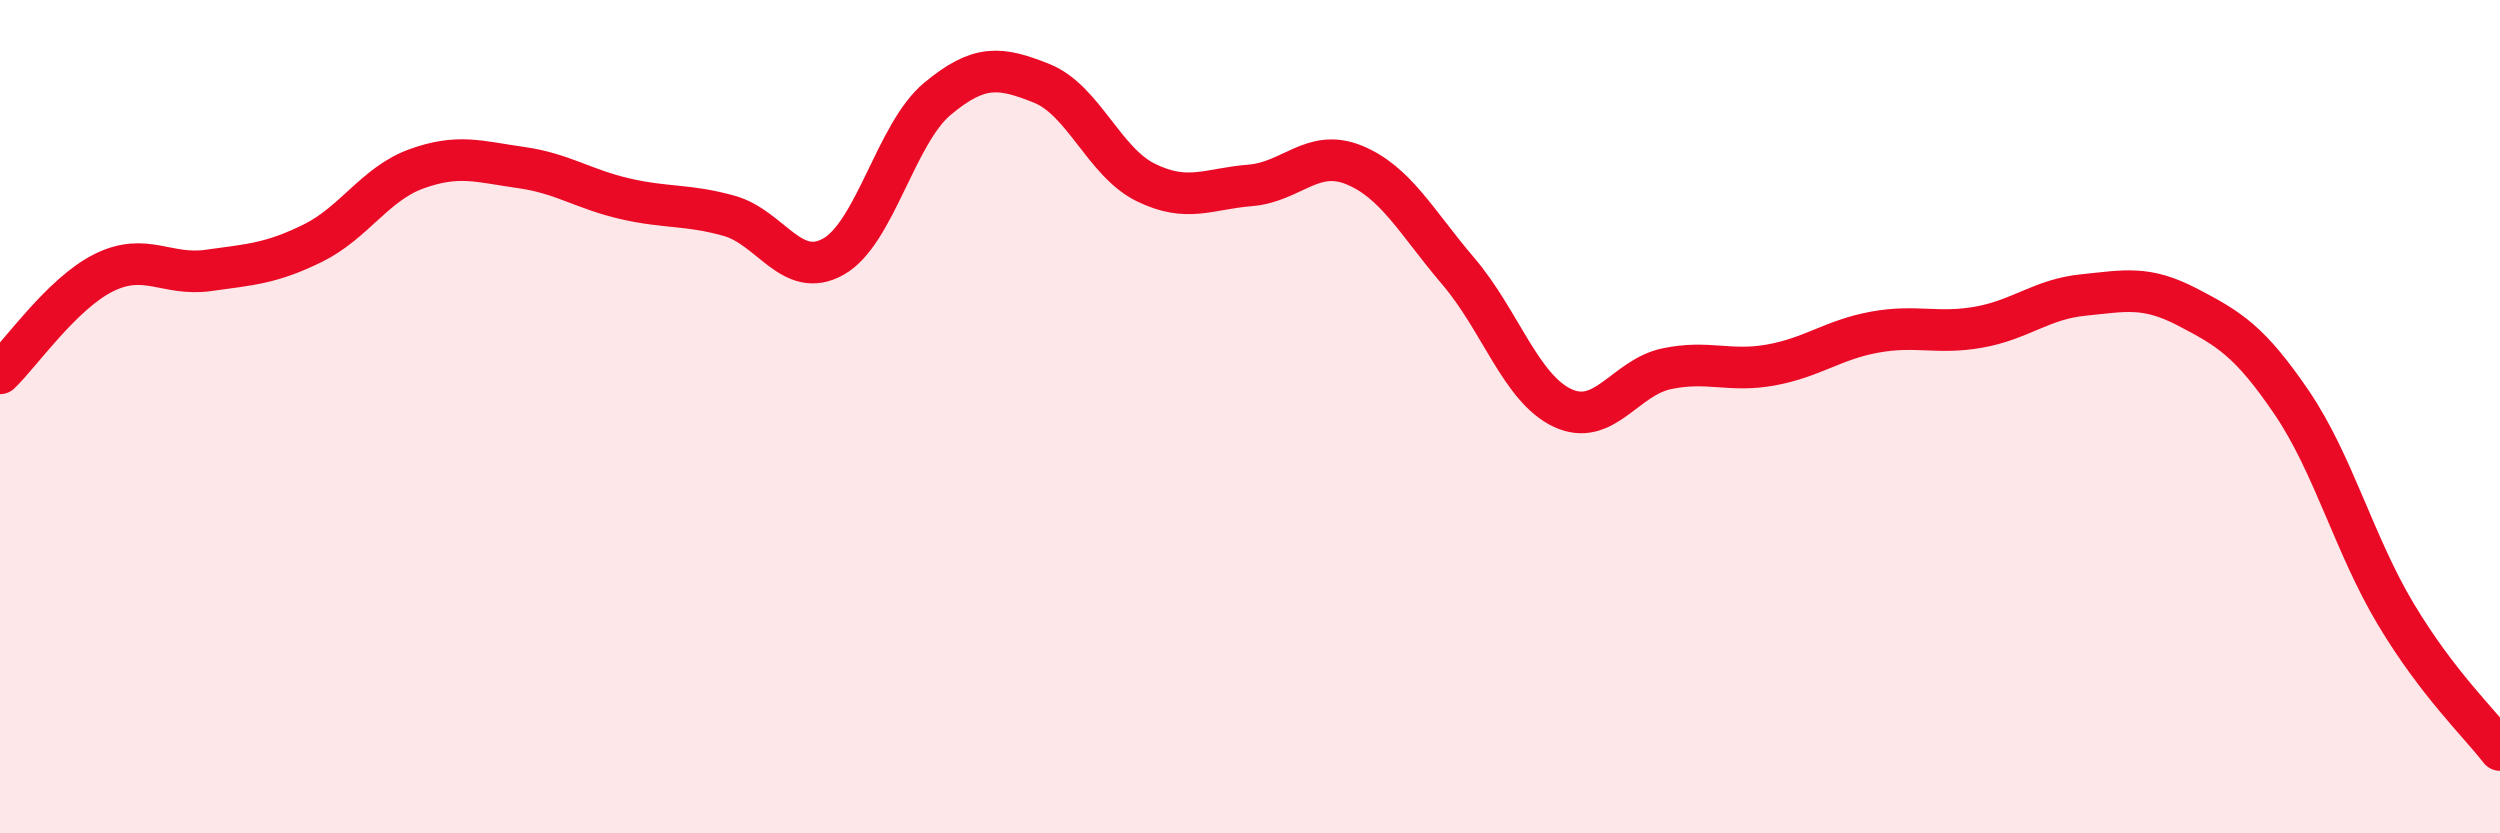
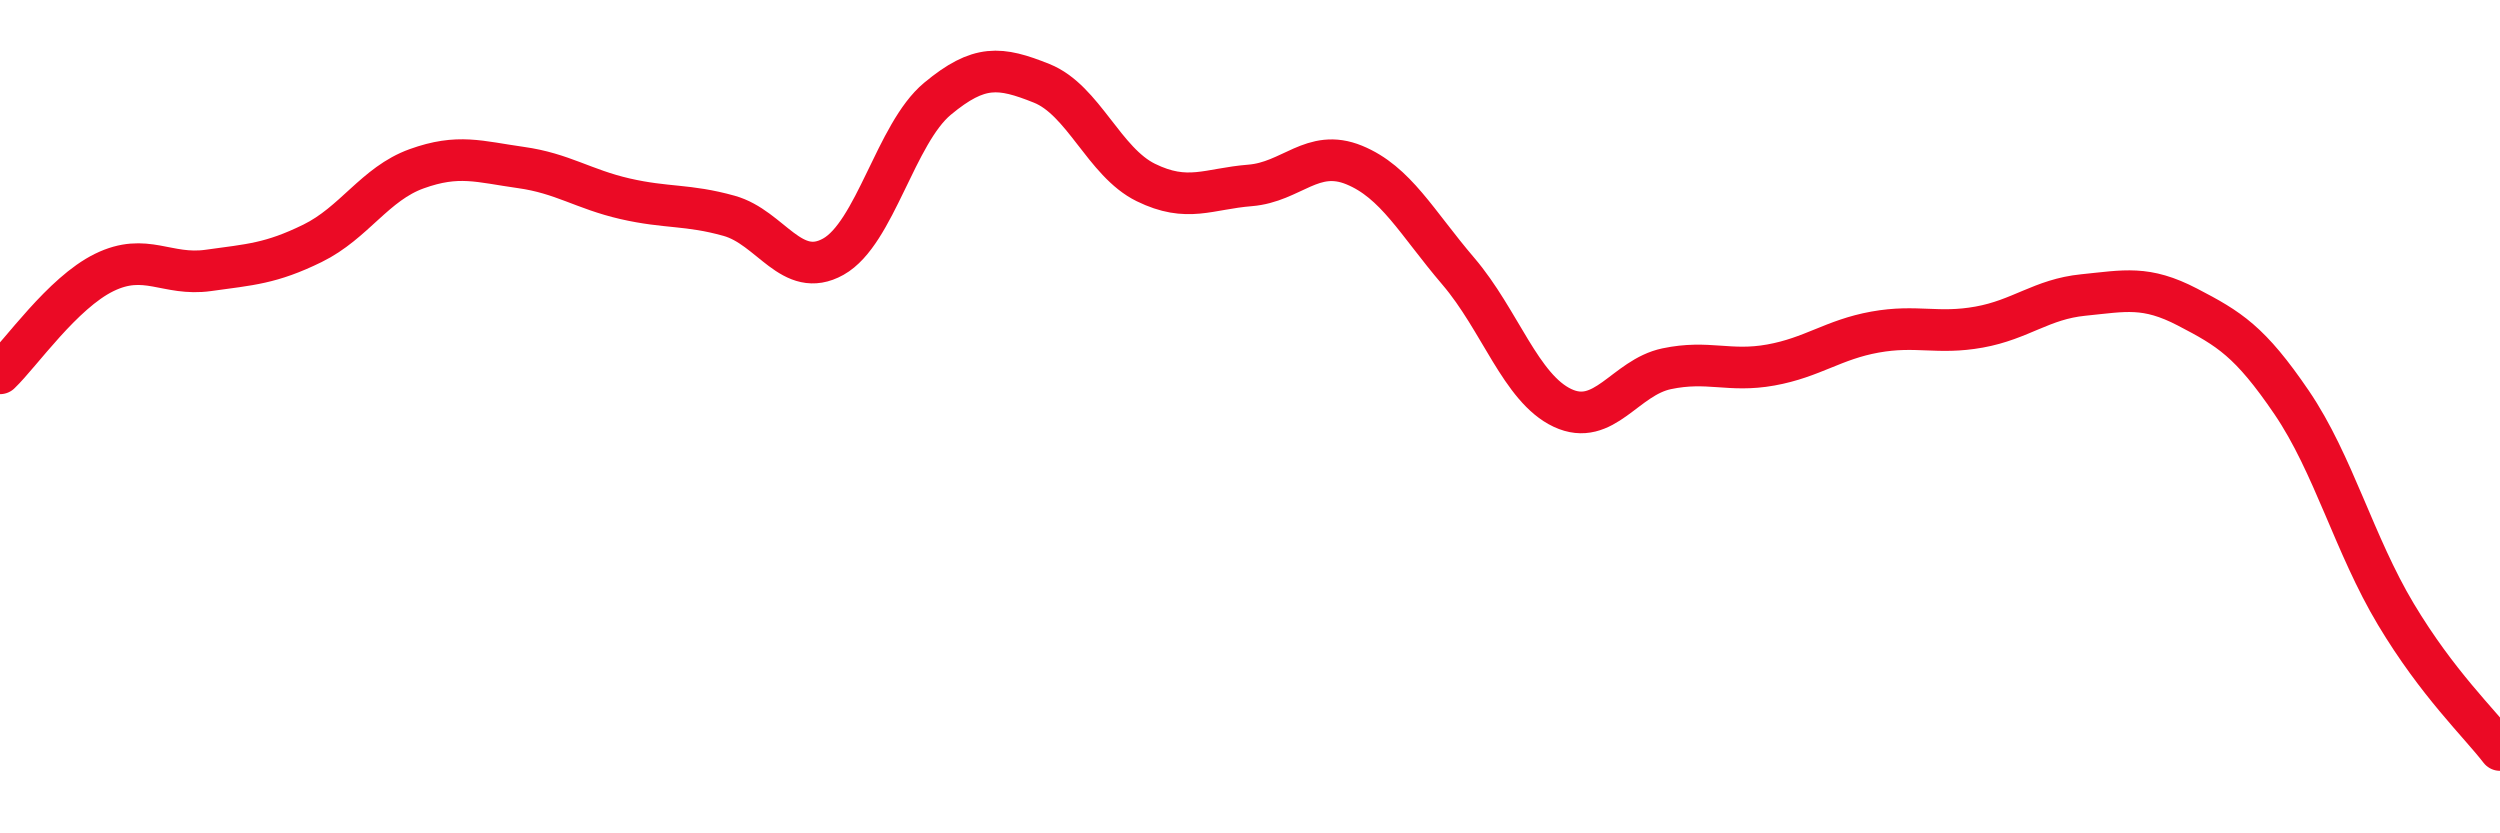
<svg xmlns="http://www.w3.org/2000/svg" width="60" height="20" viewBox="0 0 60 20">
-   <path d="M 0,8.96 C 0.5,8.48 1.5,7.03 2.5,6.54 C 3.5,6.05 4,6.63 5,6.49 C 6,6.35 6.5,6.33 7.5,5.84 C 8.5,5.35 9,4.41 10,4.05 C 11,3.69 11.5,3.88 12.5,4.02 C 13.5,4.16 14,4.54 15,4.77 C 16,5 16.5,4.9 17.5,5.18 C 18.5,5.46 19,6.72 20,6.16 C 21,5.6 21.5,3.2 22.5,2.37 C 23.5,1.54 24,1.6 25,2 C 26,2.4 26.5,3.89 27.5,4.38 C 28.5,4.87 29,4.53 30,4.45 C 31,4.37 31.5,3.55 32.5,3.96 C 33.5,4.37 34,5.34 35,6.51 C 36,7.68 36.5,9.32 37.5,9.79 C 38.5,10.26 39,9.06 40,8.85 C 41,8.64 41.5,8.94 42.5,8.76 C 43.5,8.58 44,8.15 45,7.97 C 46,7.79 46.5,8.03 47.5,7.85 C 48.5,7.67 49,7.18 50,7.08 C 51,6.98 51.5,6.85 52.5,7.37 C 53.5,7.89 54,8.19 55,9.66 C 56,11.13 56.5,13.07 57.5,14.74 C 58.5,16.41 59.5,17.35 60,18L60 20L0 20Z" fill="#EB0A25" opacity="0.1" stroke-linecap="round" stroke-linejoin="round" />
  <path d="M 0,8.96 C 0.5,8.48 1.5,7.03 2.5,6.54 C 3.5,6.05 4,6.63 5,6.49 C 6,6.35 6.5,6.33 7.5,5.84 C 8.5,5.35 9,4.41 10,4.05 C 11,3.69 11.5,3.88 12.5,4.02 C 13.5,4.16 14,4.54 15,4.77 C 16,5 16.5,4.9 17.5,5.18 C 18.5,5.46 19,6.72 20,6.16 C 21,5.6 21.5,3.2 22.5,2.37 C 23.5,1.54 24,1.6 25,2 C 26,2.4 26.5,3.89 27.5,4.38 C 28.5,4.87 29,4.53 30,4.45 C 31,4.37 31.5,3.55 32.5,3.96 C 33.5,4.37 34,5.34 35,6.51 C 36,7.68 36.5,9.32 37.5,9.79 C 38.5,10.26 39,9.06 40,8.85 C 41,8.64 41.5,8.94 42.5,8.76 C 43.5,8.58 44,8.15 45,7.97 C 46,7.79 46.5,8.03 47.5,7.85 C 48.5,7.67 49,7.18 50,7.08 C 51,6.98 51.5,6.85 52.5,7.37 C 53.5,7.89 54,8.19 55,9.66 C 56,11.13 56.5,13.07 57.5,14.74 C 58.5,16.41 59.5,17.35 60,18" stroke="#EB0A25" stroke-width="1" fill="none" stroke-linecap="round" stroke-linejoin="round" />
</svg>